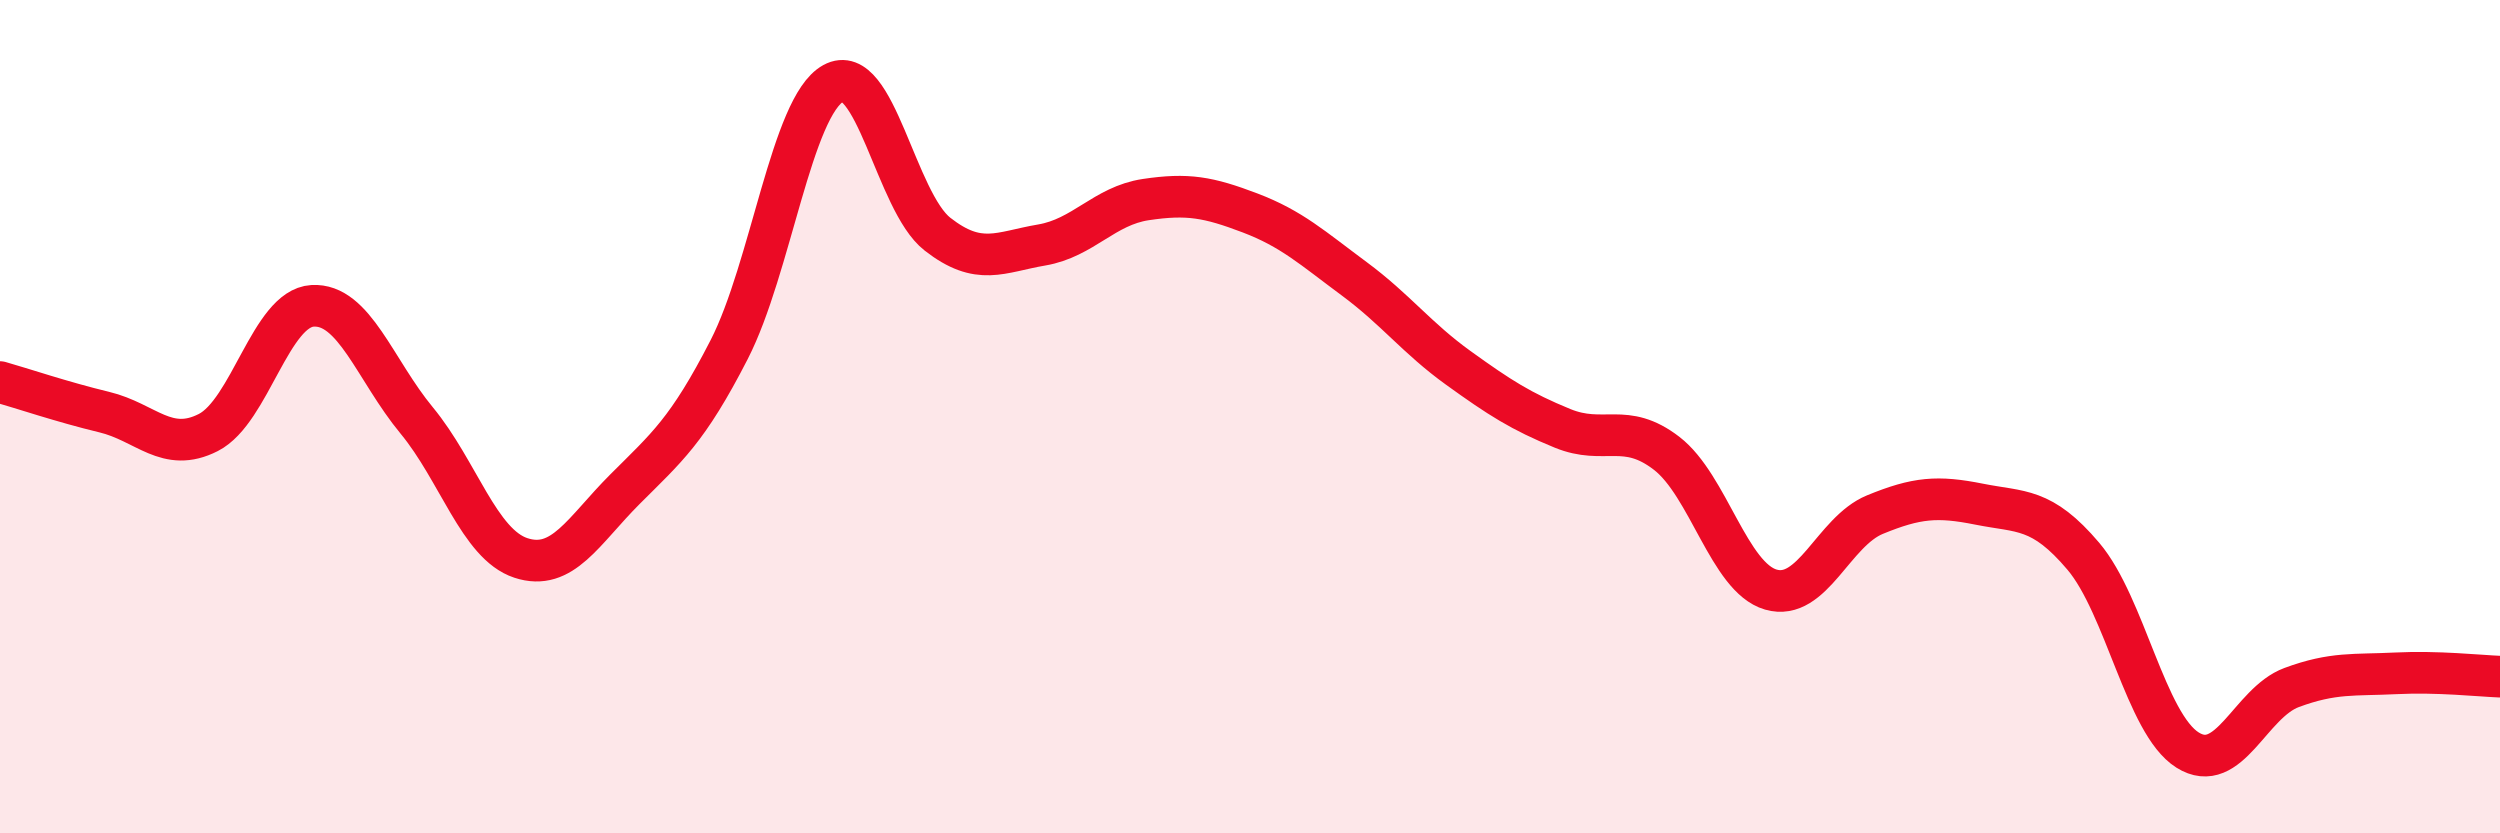
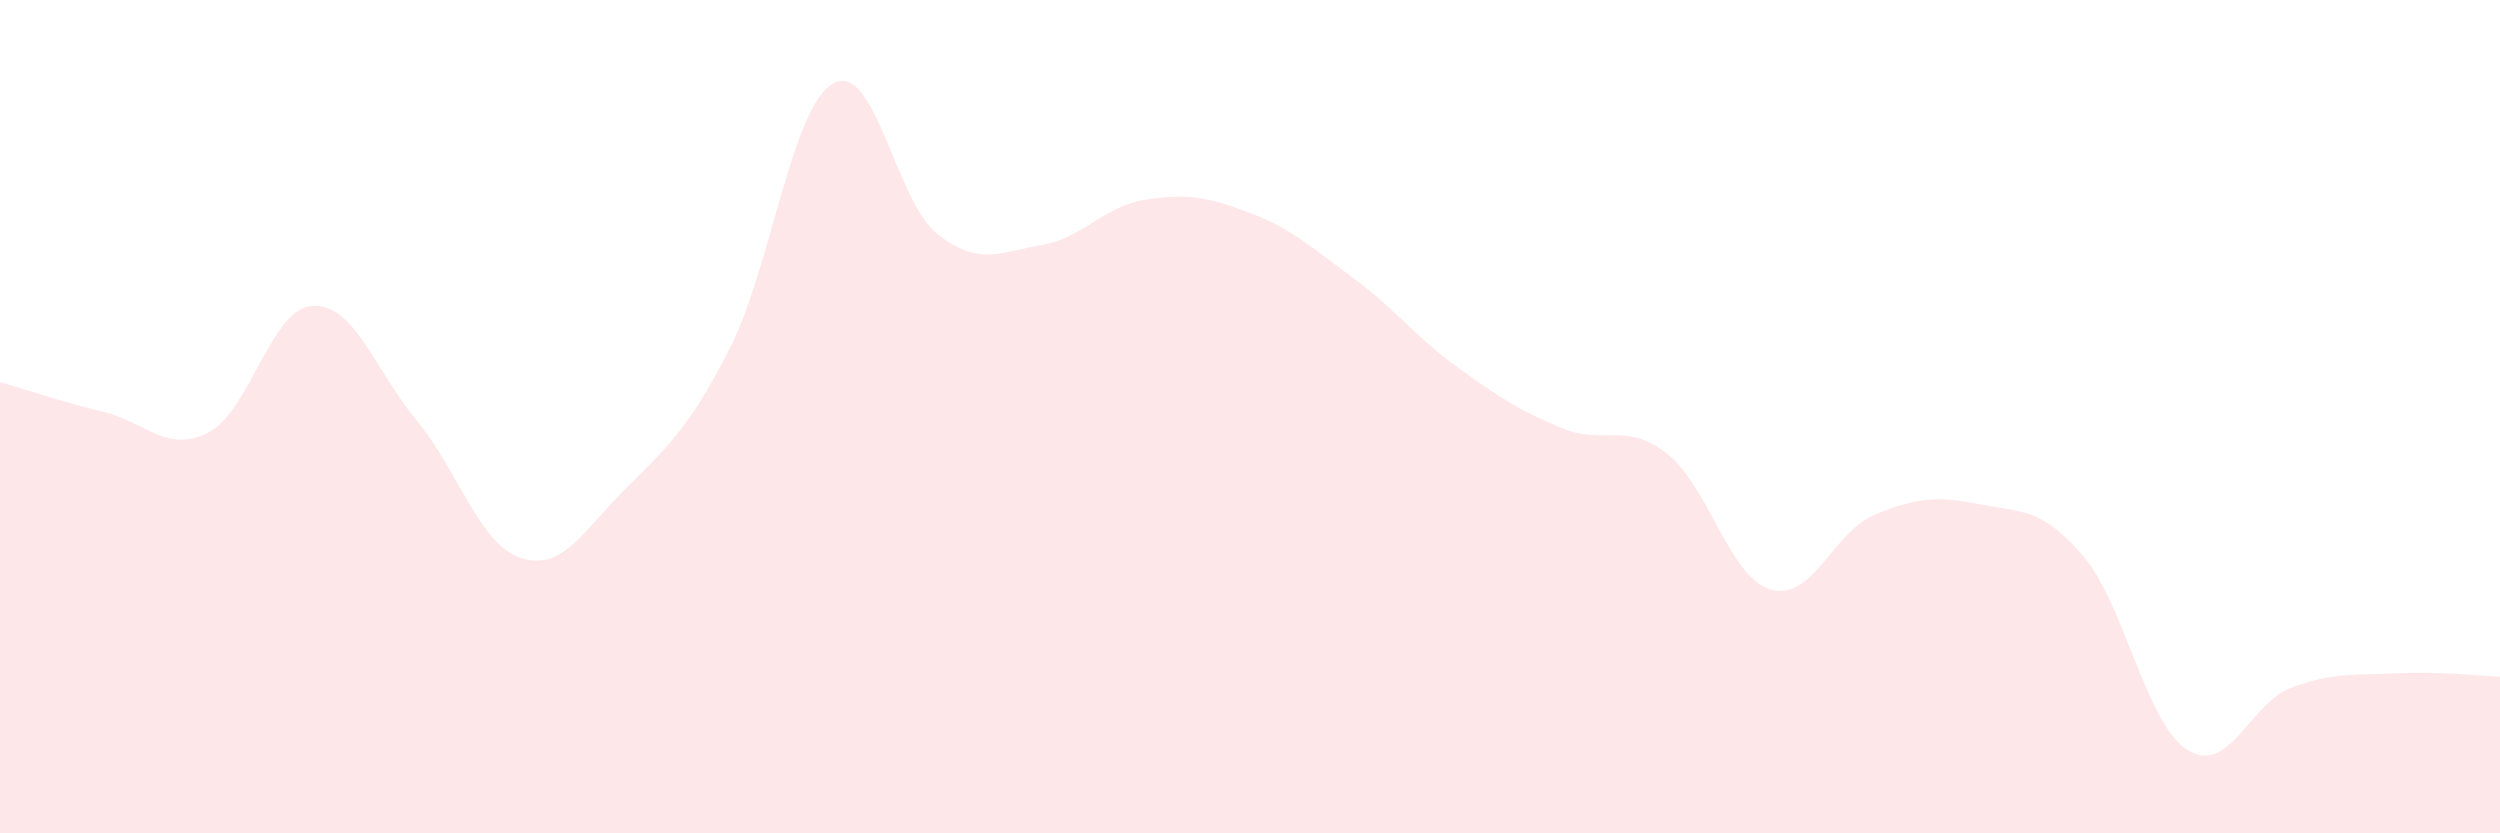
<svg xmlns="http://www.w3.org/2000/svg" width="60" height="20" viewBox="0 0 60 20">
  <path d="M 0,9.17 C 0.5,9.31 1.5,9.65 2.5,9.89 C 3.5,10.13 4,10.89 5,10.38 C 6,9.87 6.5,7.4 7.5,7.34 C 8.5,7.28 9,8.88 10,10.09 C 11,11.3 11.5,13.06 12.5,13.39 C 13.5,13.72 14,12.74 15,11.74 C 16,10.74 16.5,10.34 17.5,8.39 C 18.5,6.44 19,2.55 20,2 C 21,1.45 21.5,4.84 22.5,5.62 C 23.5,6.4 24,6.05 25,5.88 C 26,5.71 26.5,4.94 27.5,4.79 C 28.5,4.64 29,4.73 30,5.11 C 31,5.49 31.5,5.95 32.5,6.69 C 33.5,7.43 34,8.11 35,8.83 C 36,9.55 36.5,9.87 37.5,10.28 C 38.5,10.69 39,10.11 40,10.88 C 41,11.65 41.5,13.86 42.5,14.15 C 43.5,14.44 44,12.76 45,12.35 C 46,11.94 46.5,11.9 47.5,12.1 C 48.5,12.3 49,12.17 50,13.35 C 51,14.53 51.5,17.37 52.5,18 C 53.5,18.63 54,16.87 55,16.5 C 56,16.13 56.5,16.21 57.5,16.16 C 58.5,16.11 59.5,16.22 60,16.24L60 20L0 20Z" fill="#EB0A25" opacity="0.1" stroke-linecap="round" stroke-linejoin="round" />
-   <path d="M 0,9.17 C 0.5,9.31 1.5,9.65 2.5,9.89 C 3.5,10.13 4,10.89 5,10.38 C 6,9.87 6.5,7.4 7.5,7.34 C 8.5,7.28 9,8.88 10,10.09 C 11,11.3 11.5,13.06 12.5,13.39 C 13.5,13.72 14,12.74 15,11.74 C 16,10.74 16.5,10.34 17.5,8.39 C 18.5,6.44 19,2.55 20,2 C 21,1.45 21.5,4.84 22.5,5.62 C 23.5,6.4 24,6.05 25,5.88 C 26,5.71 26.5,4.94 27.5,4.79 C 28.5,4.64 29,4.73 30,5.11 C 31,5.49 31.5,5.95 32.5,6.69 C 33.5,7.43 34,8.11 35,8.83 C 36,9.55 36.5,9.87 37.5,10.28 C 38.5,10.69 39,10.11 40,10.88 C 41,11.65 41.5,13.86 42.5,14.15 C 43.5,14.44 44,12.76 45,12.35 C 46,11.94 46.5,11.9 47.5,12.1 C 48.5,12.3 49,12.17 50,13.35 C 51,14.53 51.5,17.37 52.5,18 C 53.5,18.63 54,16.87 55,16.5 C 56,16.13 56.5,16.21 57.5,16.16 C 58.5,16.11 59.5,16.22 60,16.24" stroke="#EB0A25" stroke-width="1" fill="none" stroke-linecap="round" stroke-linejoin="round" />
</svg>